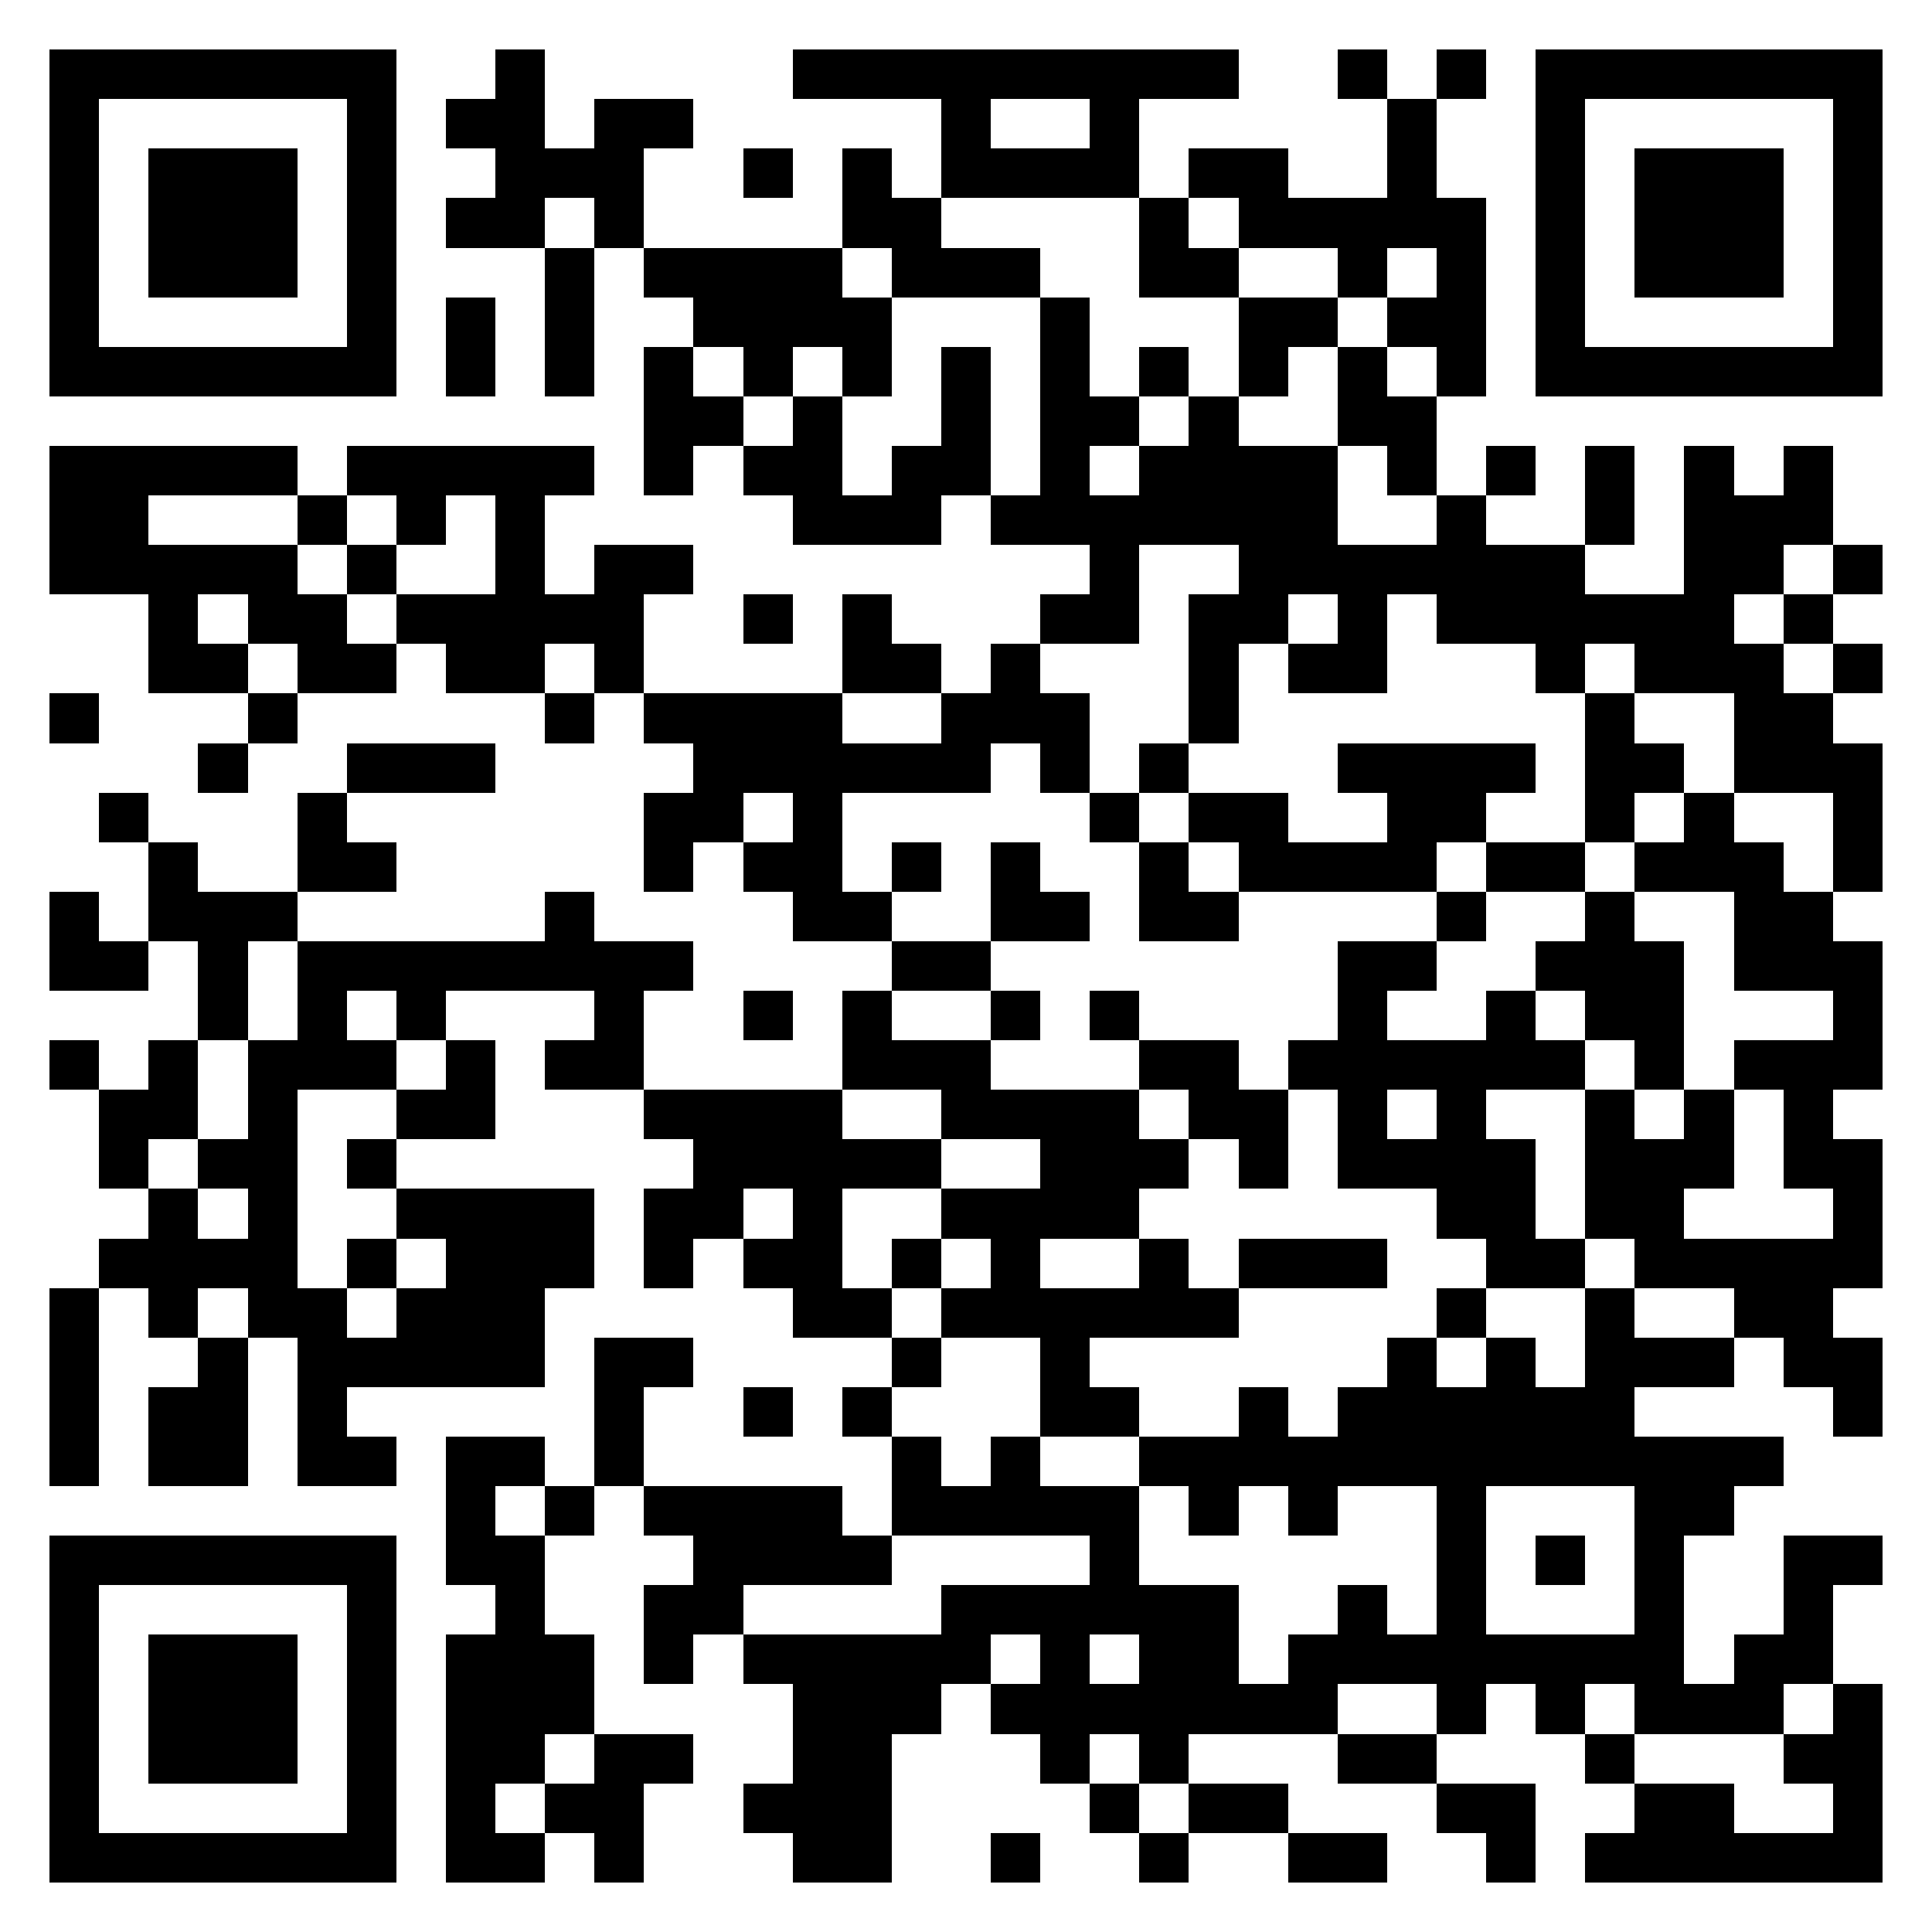
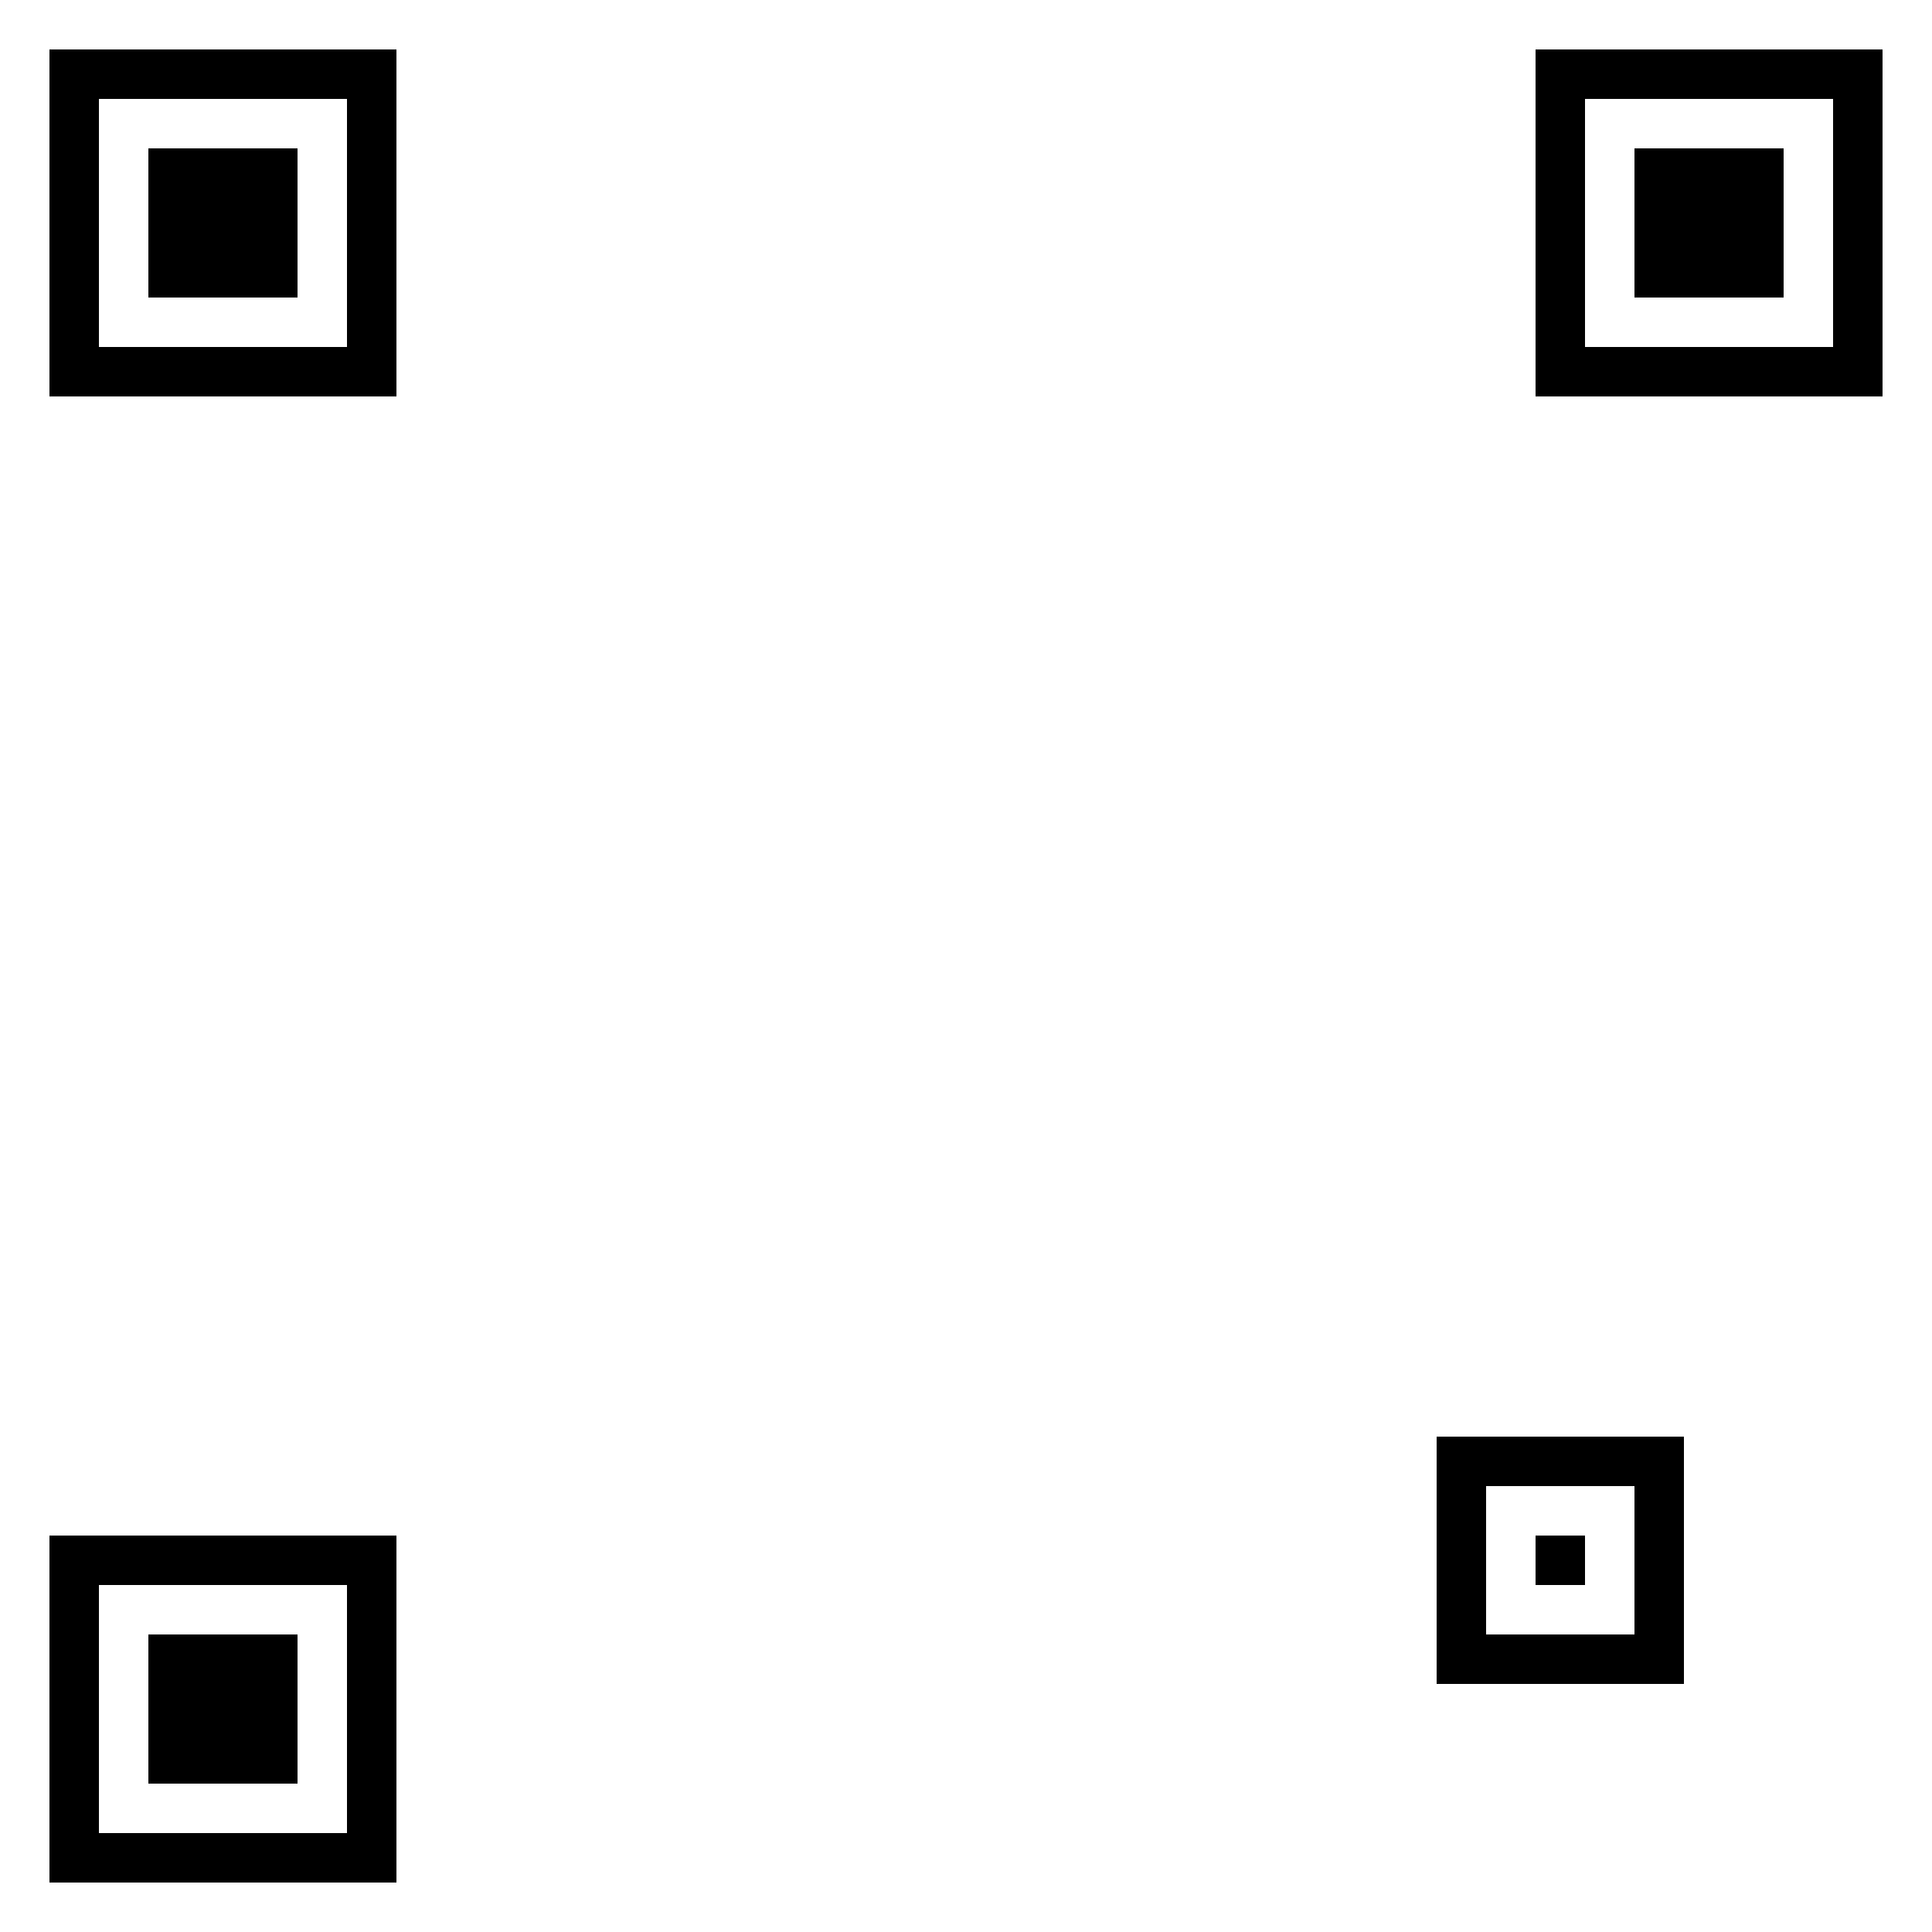
<svg xmlns="http://www.w3.org/2000/svg" width="180" height="180" viewBox="-1 -1 39 39" shape-rendering="crispEdges" id="qr code">
-   <rect id="qr background" fill-opacity="1" fill="rgb(255, 255, 255)" x="-1" y="-1" width="39" height="39" />
-   <path fill-opacity="1" fill="rgb(0, 0, 0)" id="qr dark pixels" fill-rule="evenodd" d="M 9 0 L 10 0 L 10 2 L 11 2 L 11 1 L 13 1 L 13 2 L 12 2 L 12 4 L 11 4 L 11 3 L 10 3 L 10 4 L 8 4 L 8 3 L 9 3 L 9 2 L 8 2 L 8 1 L 9 1 z M 15 0 L 24 0 L 24 1 L 22 1 L 22 3 L 18 3 L 18 1 L 15 1 zM 19 1 L 21 1 L 21 2 L 19 2 z M 26 0 L 27 0 L 27 1 L 26 1 z M 28 0 L 29 0 L 29 1 L 28 1 z M 27 1 L 28 1 L 28 3 L 29 3 L 29 7 L 28 7 L 28 6 L 27 6 L 27 5 L 28 5 L 28 4 L 27 4 L 27 5 L 26 5 L 26 4 L 24 4 L 24 3 L 23 3 L 23 2 L 25 2 L 25 3 L 27 3 z M 14 2 L 15 2 L 15 3 L 14 3 z M 16 2 L 17 2 L 17 3 L 18 3 L 18 4 L 20 4 L 20 5 L 17 5 L 17 4 L 16 4 z M 22 3 L 23 3 L 23 4 L 24 4 L 24 5 L 22 5 z M 10 4 L 11 4 L 11 7 L 10 7 z M 12 4 L 16 4 L 16 5 L 17 5 L 17 7 L 16 7 L 16 6 L 15 6 L 15 7 L 14 7 L 14 6 L 13 6 L 13 5 L 12 5 z M 8 5 L 9 5 L 9 7 L 8 7 z M 20 5 L 21 5 L 21 7 L 22 7 L 22 8 L 21 8 L 21 9 L 22 9 L 22 8 L 23 8 L 23 7 L 24 7 L 24 8 L 26 8 L 26 10 L 28 10 L 28 9 L 29 9 L 29 10 L 31 10 L 31 11 L 33 11 L 33 8 L 34 8 L 34 9 L 35 9 L 35 8 L 36 8 L 36 10 L 35 10 L 35 11 L 34 11 L 34 12 L 35 12 L 35 13 L 36 13 L 36 14 L 37 14 L 37 17 L 36 17 L 36 15 L 34 15 L 34 13 L 32 13 L 32 12 L 31 12 L 31 13 L 30 13 L 30 12 L 28 12 L 28 11 L 27 11 L 27 13 L 25 13 L 25 12 L 26 12 L 26 11 L 25 11 L 25 12 L 24 12 L 24 14 L 23 14 L 23 11 L 24 11 L 24 10 L 22 10 L 22 12 L 20 12 L 20 11 L 21 11 L 21 10 L 19 10 L 19 9 L 20 9 z M 24 5 L 26 5 L 26 6 L 25 6 L 25 7 L 24 7 z M 12 6 L 13 6 L 13 7 L 14 7 L 14 8 L 13 8 L 13 9 L 12 9 z M 18 6 L 19 6 L 19 9 L 18 9 L 18 10 L 15 10 L 15 9 L 14 9 L 14 8 L 15 8 L 15 7 L 16 7 L 16 9 L 17 9 L 17 8 L 18 8 z M 22 6 L 23 6 L 23 7 L 22 7 z M 26 6 L 27 6 L 27 7 L 28 7 L 28 9 L 27 9 L 27 8 L 26 8 z M 0 8 L 5 8 L 5 9 L 2 9 L 2 10 L 5 10 L 5 11 L 6 11 L 6 12 L 7 12 L 7 13 L 5 13 L 5 12 L 4 12 L 4 11 L 3 11 L 3 12 L 4 12 L 4 13 L 2 13 L 2 11 L 0 11 z M 6 8 L 11 8 L 11 9 L 10 9 L 10 11 L 11 11 L 11 10 L 13 10 L 13 11 L 12 11 L 12 13 L 11 13 L 11 12 L 10 12 L 10 13 L 8 13 L 8 12 L 7 12 L 7 11 L 9 11 L 9 9 L 8 9 L 8 10 L 7 10 L 7 9 L 6 9 z M 29 8 L 30 8 L 30 9 L 29 9 z M 31 8 L 32 8 L 32 10 L 31 10 z M 5 9 L 6 9 L 6 10 L 5 10 z M 6 10 L 7 10 L 7 11 L 6 11 z M 36 10 L 37 10 L 37 11 L 36 11 z M 14 11 L 15 11 L 15 12 L 14 12 z M 16 11 L 17 11 L 17 12 L 18 12 L 18 13 L 16 13 z M 35 11 L 36 11 L 36 12 L 35 12 z M 19 12 L 20 12 L 20 13 L 21 13 L 21 15 L 20 15 L 20 14 L 19 14 L 19 15 L 16 15 L 16 17 L 17 17 L 17 18 L 15 18 L 15 17 L 14 17 L 14 16 L 15 16 L 15 15 L 14 15 L 14 16 L 13 16 L 13 17 L 12 17 L 12 15 L 13 15 L 13 14 L 12 14 L 12 13 L 16 13 L 16 14 L 18 14 L 18 13 L 19 13 z M 36 12 L 37 12 L 37 13 L 36 13 z M 0 13 L 1 13 L 1 14 L 0 14 z M 4 13 L 5 13 L 5 14 L 4 14 z M 10 13 L 11 13 L 11 14 L 10 14 z M 31 13 L 32 13 L 32 14 L 33 14 L 33 15 L 32 15 L 32 16 L 31 16 z M 3 14 L 4 14 L 4 15 L 3 15 z M 6 14 L 9 14 L 9 15 L 6 15 z M 22 14 L 23 14 L 23 15 L 22 15 z M 26 14 L 30 14 L 30 15 L 29 15 L 29 16 L 28 16 L 28 17 L 24 17 L 24 16 L 23 16 L 23 15 L 25 15 L 25 16 L 27 16 L 27 15 L 26 15 z M 1 15 L 2 15 L 2 16 L 1 16 z M 5 15 L 6 15 L 6 16 L 7 16 L 7 17 L 5 17 z M 21 15 L 22 15 L 22 16 L 21 16 z M 33 15 L 34 15 L 34 16 L 35 16 L 35 17 L 36 17 L 36 18 L 37 18 L 37 21 L 36 21 L 36 22 L 37 22 L 37 25 L 36 25 L 36 26 L 37 26 L 37 28 L 36 28 L 36 27 L 35 27 L 35 26 L 34 26 L 34 25 L 32 25 L 32 24 L 31 24 L 31 21 L 32 21 L 32 22 L 33 22 L 33 21 L 34 21 L 34 23 L 33 23 L 33 24 L 36 24 L 36 23 L 35 23 L 35 21 L 34 21 L 34 20 L 36 20 L 36 19 L 34 19 L 34 17 L 32 17 L 32 16 L 33 16 z M 2 16 L 3 16 L 3 17 L 5 17 L 5 18 L 4 18 L 4 20 L 3 20 L 3 18 L 2 18 z M 17 16 L 18 16 L 18 17 L 17 17 z M 19 16 L 20 16 L 20 17 L 21 17 L 21 18 L 19 18 z M 22 16 L 23 16 L 23 17 L 24 17 L 24 18 L 22 18 z M 29 16 L 31 16 L 31 17 L 29 17 z M 0 17 L 1 17 L 1 18 L 2 18 L 2 19 L 0 19 z M 10 17 L 11 17 L 11 18 L 13 18 L 13 19 L 12 19 L 12 21 L 10 21 L 10 20 L 11 20 L 11 19 L 8 19 L 8 20 L 7 20 L 7 19 L 6 19 L 6 20 L 7 20 L 7 21 L 5 21 L 5 25 L 6 25 L 6 26 L 7 26 L 7 25 L 8 25 L 8 24 L 7 24 L 7 23 L 11 23 L 11 25 L 10 25 L 10 27 L 6 27 L 6 28 L 7 28 L 7 29 L 5 29 L 5 26 L 4 26 L 4 25 L 3 25 L 3 26 L 2 26 L 2 25 L 1 25 L 1 24 L 2 24 L 2 23 L 3 23 L 3 24 L 4 24 L 4 23 L 3 23 L 3 22 L 4 22 L 4 20 L 5 20 L 5 18 L 10 18 z M 28 17 L 29 17 L 29 18 L 28 18 z M 31 17 L 32 17 L 32 18 L 33 18 L 33 21 L 32 21 L 32 20 L 31 20 L 31 19 L 30 19 L 30 18 L 31 18 z M 17 18 L 19 18 L 19 19 L 17 19 z M 26 18 L 28 18 L 28 19 L 27 19 L 27 20 L 29 20 L 29 19 L 30 19 L 30 20 L 31 20 L 31 21 L 29 21 L 29 22 L 30 22 L 30 24 L 31 24 L 31 25 L 29 25 L 29 24 L 28 24 L 28 23 L 26 23 L 26 21 L 25 21 L 25 20 L 26 20 zM 27 21 L 28 21 L 28 22 L 27 22 z M 14 19 L 15 19 L 15 20 L 14 20 z M 16 19 L 17 19 L 17 20 L 19 20 L 19 21 L 22 21 L 22 22 L 23 22 L 23 23 L 22 23 L 22 24 L 20 24 L 20 25 L 22 25 L 22 24 L 23 24 L 23 25 L 24 25 L 24 26 L 21 26 L 21 27 L 22 27 L 22 28 L 20 28 L 20 26 L 18 26 L 18 25 L 19 25 L 19 24 L 18 24 L 18 23 L 20 23 L 20 22 L 18 22 L 18 21 L 16 21 z M 19 19 L 20 19 L 20 20 L 19 20 z M 21 19 L 22 19 L 22 20 L 21 20 z M 0 20 L 1 20 L 1 21 L 0 21 z M 2 20 L 3 20 L 3 22 L 2 22 L 2 23 L 1 23 L 1 21 L 2 21 z M 8 20 L 9 20 L 9 22 L 7 22 L 7 21 L 8 21 z M 22 20 L 24 20 L 24 21 L 25 21 L 25 23 L 24 23 L 24 22 L 23 22 L 23 21 L 22 21 z M 12 21 L 16 21 L 16 22 L 18 22 L 18 23 L 16 23 L 16 25 L 17 25 L 17 26 L 15 26 L 15 25 L 14 25 L 14 24 L 15 24 L 15 23 L 14 23 L 14 24 L 13 24 L 13 25 L 12 25 L 12 23 L 13 23 L 13 22 L 12 22 z M 6 22 L 7 22 L 7 23 L 6 23 z M 6 24 L 7 24 L 7 25 L 6 25 z M 17 24 L 18 24 L 18 25 L 17 25 z M 24 24 L 27 24 L 27 25 L 24 25 z M 0 25 L 1 25 L 1 29 L 0 29 z M 28 25 L 29 25 L 29 26 L 28 26 z M 31 25 L 32 25 L 32 26 L 34 26 L 34 27 L 32 27 L 32 28 L 28 28 L 28 29 L 26 29 L 26 30 L 25 30 L 25 29 L 24 29 L 24 30 L 23 30 L 23 29 L 22 29 L 22 28 L 24 28 L 24 27 L 25 27 L 25 28 L 26 28 L 26 27 L 27 27 L 27 26 L 28 26 L 28 27 L 29 27 L 29 26 L 30 26 L 30 27 L 31 27 z M 3 26 L 4 26 L 4 29 L 2 29 L 2 27 L 3 27 z M 11 26 L 13 26 L 13 27 L 12 27 L 12 29 L 11 29 z M 17 26 L 18 26 L 18 27 L 17 27 z M 14 27 L 15 27 L 15 28 L 14 28 z M 16 27 L 17 27 L 17 28 L 16 28 z M 8 28 L 10 28 L 10 29 L 9 29 L 9 30 L 10 30 L 10 32 L 11 32 L 11 34 L 10 34 L 10 35 L 9 35 L 9 36 L 10 36 L 10 37 L 8 37 L 8 32 L 9 32 L 9 31 L 8 31 z M 17 28 L 18 28 L 18 29 L 19 29 L 19 28 L 20 28 L 20 29 L 22 29 L 22 31 L 24 31 L 24 33 L 25 33 L 25 32 L 26 32 L 26 31 L 27 31 L 27 32 L 28 32 L 28 33 L 26 33 L 26 34 L 23 34 L 23 35 L 22 35 L 22 34 L 21 34 L 21 35 L 20 35 L 20 34 L 19 34 L 19 33 L 20 33 L 20 32 L 19 32 L 19 33 L 18 33 L 18 34 L 17 34 L 17 37 L 15 37 L 15 36 L 14 36 L 14 35 L 15 35 L 15 33 L 14 33 L 14 32 L 18 32 L 18 31 L 21 31 L 21 30 L 17 30 zM 21 32 L 22 32 L 22 33 L 21 33 z M 33 28 L 35 28 L 35 29 L 34 29 L 34 30 L 33 30 z M 10 29 L 11 29 L 11 30 L 10 30 z M 12 29 L 16 29 L 16 30 L 17 30 L 17 31 L 14 31 L 14 32 L 13 32 L 13 33 L 12 33 L 12 31 L 13 31 L 13 30 L 12 30 z M 35 30 L 37 30 L 37 31 L 36 31 L 36 33 L 35 33 L 35 34 L 32 34 L 32 33 L 34 33 L 34 32 L 35 32 z M 28 33 L 29 33 L 29 34 L 28 34 z M 30 33 L 31 33 L 31 34 L 30 34 z M 36 33 L 37 33 L 37 37 L 31 37 L 31 36 L 32 36 L 32 35 L 34 35 L 34 36 L 36 36 L 36 35 L 35 35 L 35 34 L 36 34 z M 11 34 L 13 34 L 13 35 L 12 35 L 12 37 L 11 37 L 11 36 L 10 36 L 10 35 L 11 35 z M 26 34 L 28 34 L 28 35 L 26 35 z M 31 34 L 32 34 L 32 35 L 31 35 z M 21 35 L 22 35 L 22 36 L 21 36 z M 23 35 L 25 35 L 25 36 L 23 36 z M 28 35 L 30 35 L 30 37 L 29 37 L 29 36 L 28 36 z M 19 36 L 20 36 L 20 37 L 19 37 z M 22 36 L 23 36 L 23 37 L 22 37 z M 25 36 L 27 36 L 27 37 L 25 37 z" />
  <path id="qr squares" d="M0,0h7h0v0v7v0h0h-7h0v0v-7v0h0zM1,1h5h0v0v5v0h0h-5h0v0v-5v0h0zM2,2h3h0v0v3v0h0h-3h0v0v-3v0h0z M30,0h7h0v0v7v0h0h-7h0v0v-7v0h0zM31,1h5h0v0v5v0h0h-5h0v0v-5v0h0zM32,2h3h0v0v3v0h0h-3h0v0v-3v0h0z M0,30h7h0v0v7v0h0h-7h0v0v-7v0h0zM1,31h5h0v0v5v0h0h-5h0v0v-5v0h0zM2,32h3h0v0v3v0h0h-3h0v0v-3v0h0zM28,28h5h0v0v5v0h0h-5h0v0v-5v0h0zM29,29h3h0v0v3v0h0h-3h0v0v-3v0h0zM30,30h1h0v0v1v0h0h-1h0v0v-1v0h0z" fill-rule="evenodd" fill-opacity="1" fill="rgb(0, 0, 0)" />
</svg>